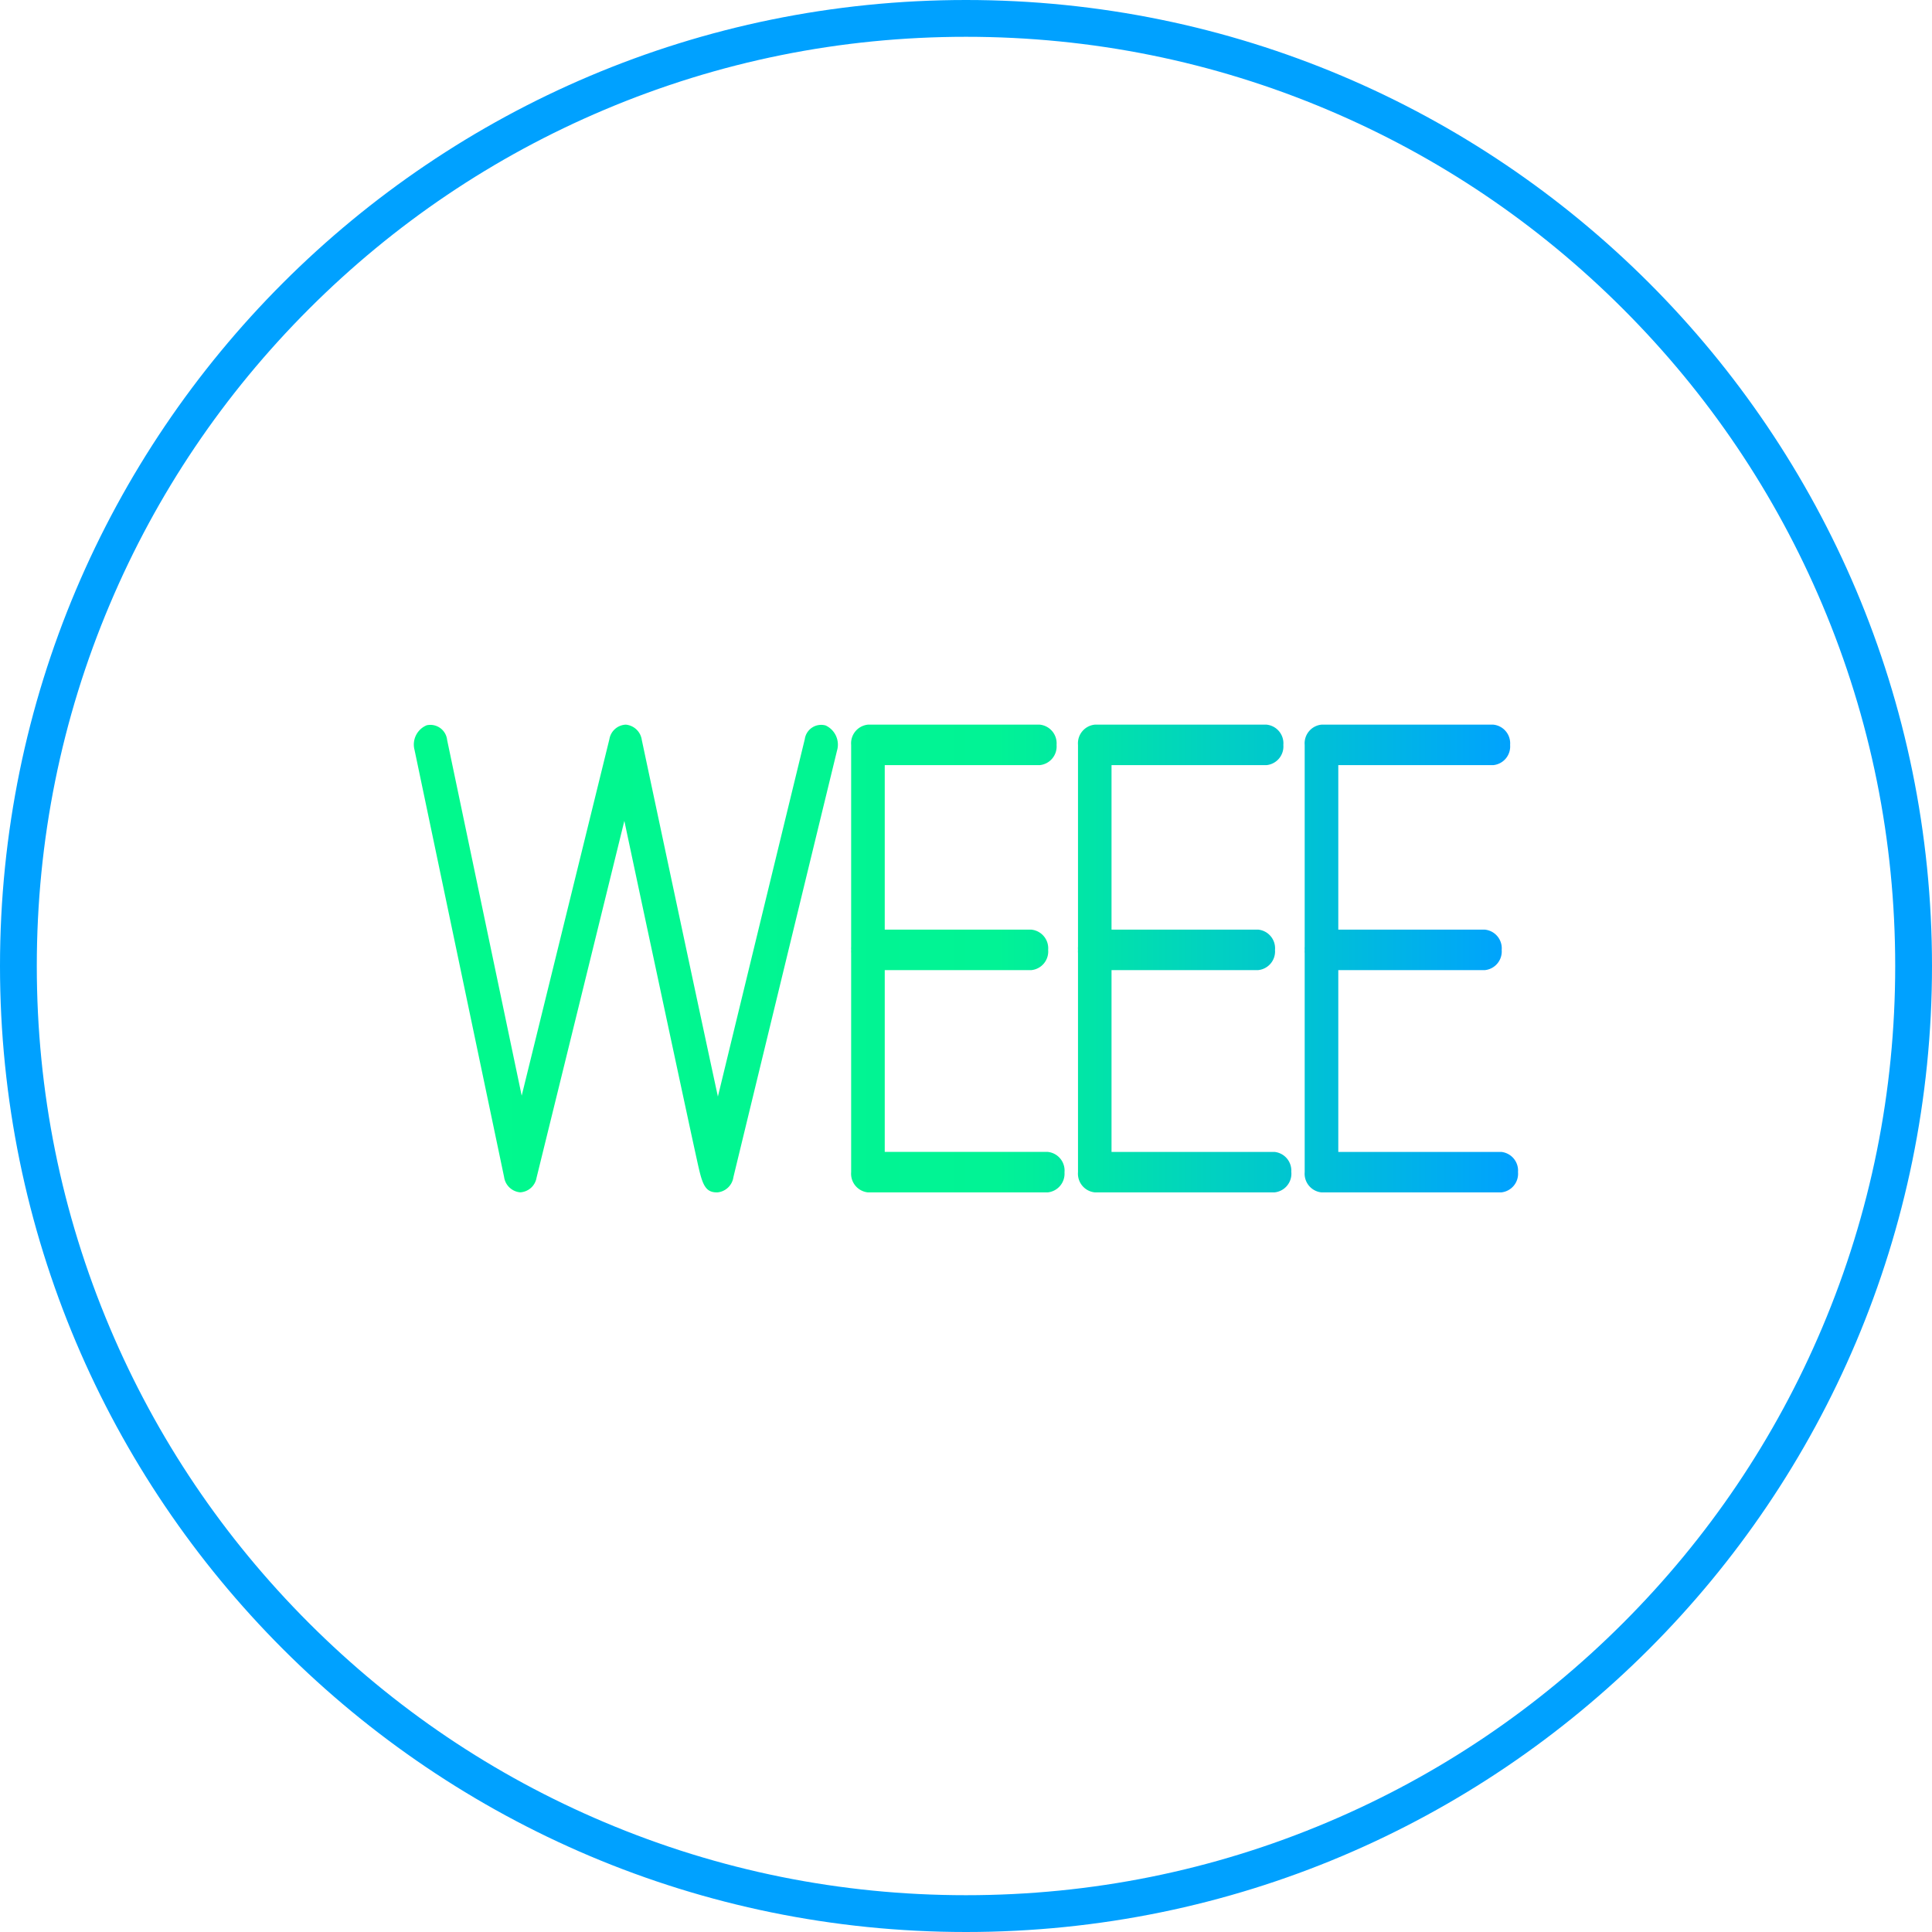
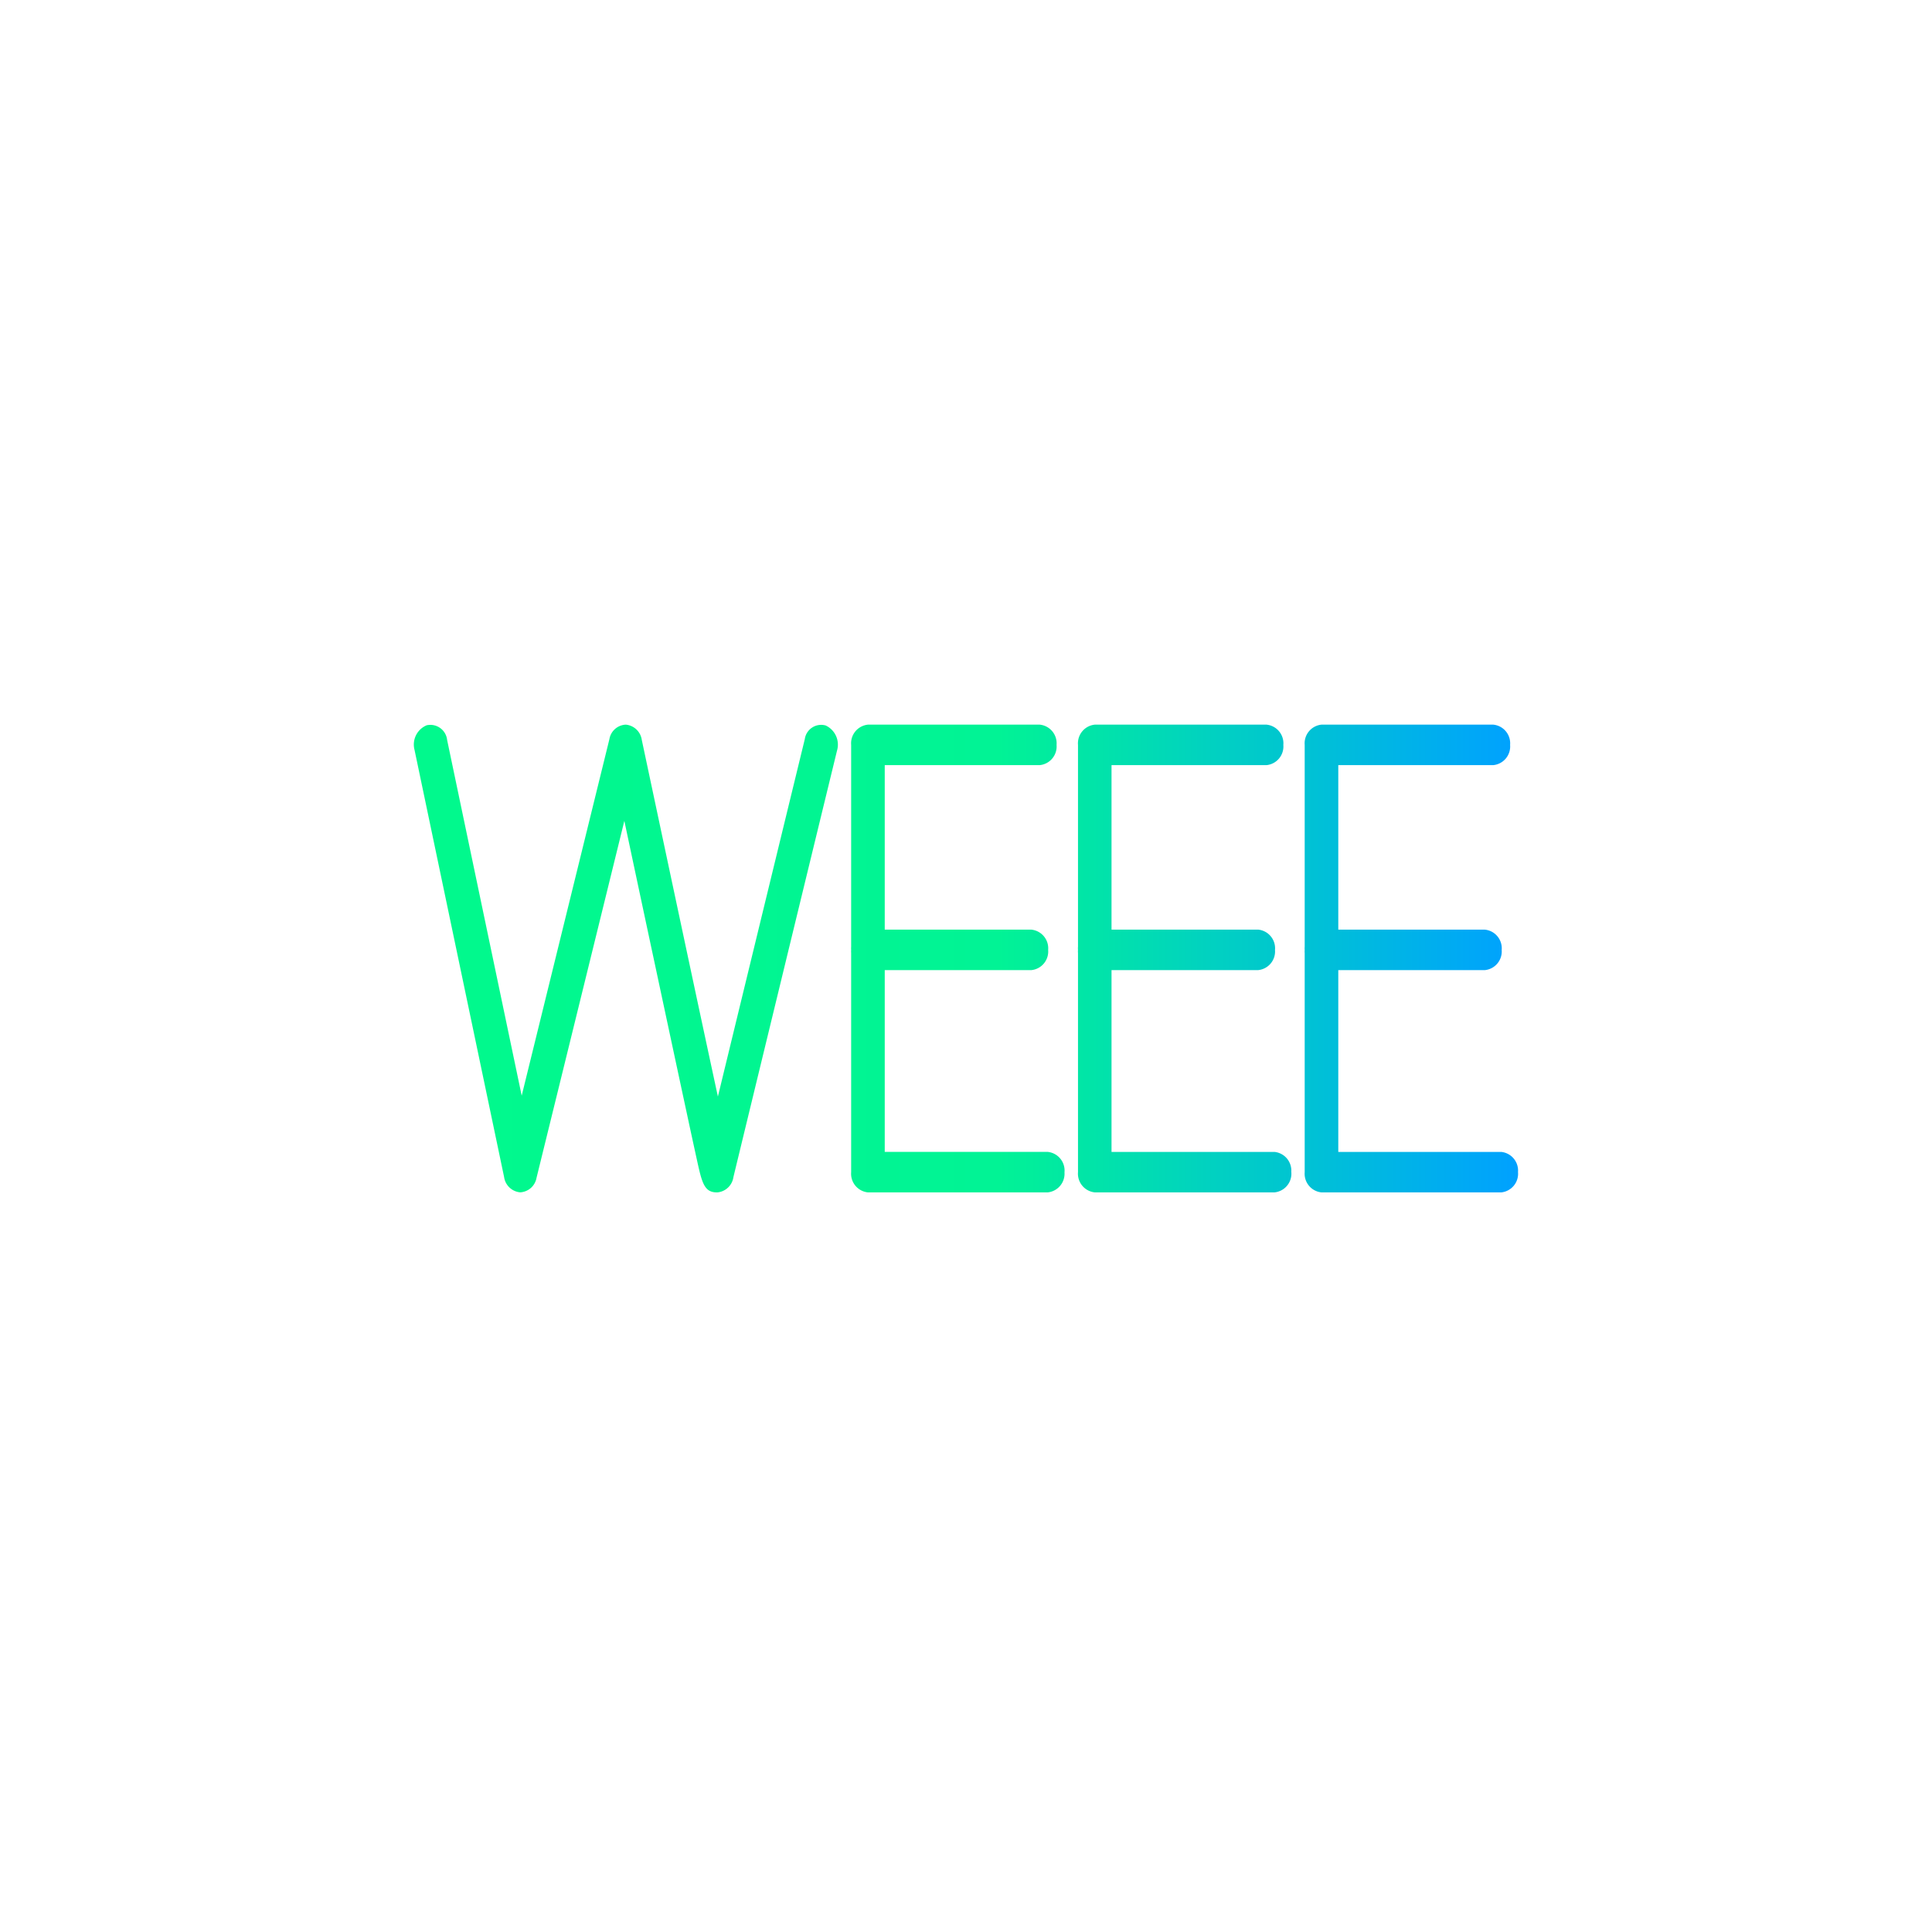
<svg xmlns="http://www.w3.org/2000/svg" width="105" height="105" viewBox="0 0 105 105">
  <defs>
    <linearGradient id="linear-gradient" x1="0.047" y1="1" x2="1" y2="1" gradientUnits="objectBoundingBox">
      <stop offset="0" stop-color="#01f98d" />
      <stop offset="0.506" stop-color="#01f395" />
      <stop offset="1" stop-color="#00a1ff" />
    </linearGradient>
    <clipPath id="clip-path">
      <rect id="Rectangle_334" data-name="Rectangle 334" width="60" height="25.42" fill="url(#linear-gradient)" />
    </clipPath>
  </defs>
  <g id="icon002" transform="translate(-974 -2533)">
    <g id="Path_842" data-name="Path 842" transform="translate(974 2533)" fill="none">
-       <path d="M52.5,0A52.5,52.5,0,1,1,0,52.5,52.5,52.5,0,0,1,52.5,0Z" stroke="none" />
-       <path d="M 52.5 2 C 45.682 2 39.068 3.335 32.844 5.968 C 26.83 8.511 21.43 12.153 16.791 16.791 C 12.153 21.43 8.511 26.83 5.968 32.844 C 3.335 39.068 2 45.682 2 52.5 C 2 59.318 3.335 65.932 5.968 72.156 C 8.511 78.17 12.153 83.57 16.791 88.209 C 21.43 92.847 26.83 96.489 32.844 99.032 C 39.068 101.665 45.682 103 52.5 103 C 59.318 103 65.932 101.665 72.156 99.032 C 78.17 96.489 83.57 92.847 88.209 88.209 C 92.847 83.57 96.489 78.17 99.032 72.156 C 101.665 65.932 103 59.318 103 52.5 C 103 45.682 101.665 39.068 99.032 32.844 C 96.489 26.83 92.847 21.43 88.209 16.791 C 83.57 12.153 78.17 8.511 72.156 5.968 C 65.932 3.335 59.318 2 52.5 2 M 52.5 0 C 81.495 0 105 23.505 105 52.5 C 105 81.495 81.495 105 52.5 105 C 23.505 105 0 81.495 0 52.5 C 0 23.505 23.505 0 52.5 0 Z" stroke="none" fill="#00a1ff" />
-     </g>
+       </g>
    <g id="Group_668" data-name="Group 668" transform="translate(996.5 2572.383)">
      <g id="Group_667" data-name="Group 667" transform="translate(0 0)" clip-path="url(#clip-path)">
        <path id="Path_841" data-name="Path 841" d="M16.454,25.42c-.691,0-.81-.543-1.089-1.816-.14-.636-.337-1.545-.571-2.635-.469-2.178-1.09-5.081-1.71-7.985-.6-2.8-1.195-5.6-1.652-7.754l-4.773,19.4a.953.953,0,0,1-.875.787H5.764a.967.967,0,0,1-.867-.83L.028,1.369A1.132,1.132,0,0,1,.69.034.915.915,0,0,1,1.8.831L5.853,20.164,10.62.787A.943.943,0,0,1,11.512,0a.965.965,0,0,1,.867.826c1.316,6.194,3.1,14.591,4.137,19.386.768-3.164,2.167-8.923,4.722-19.423A.9.9,0,0,1,22.372.045a1.147,1.147,0,0,1,.619,1.364c-1.9,7.8-5.5,22.632-5.632,23.184a.969.969,0,0,1-.86.827h-.045m18.9-1.1a1.019,1.019,0,0,0-.913-1.1H25.584V2.2h8.425a1.019,1.019,0,0,0,.913-1.1A1.019,1.019,0,0,0,34.009,0H24.671a1.019,1.019,0,0,0-.913,1.1V24.321a1.019,1.019,0,0,0,.913,1.1h9.768a1.02,1.02,0,0,0,.913-1.1m-.887-12.08a1.019,1.019,0,0,0-.913-1.1h-8.88a1.019,1.019,0,0,0-.913,1.1,1.019,1.019,0,0,0,.913,1.1h8.88a1.019,1.019,0,0,0,.913-1.1m13.212,12.08a1.019,1.019,0,0,0-.913-1.1H37.909V2.2h8.425a1.019,1.019,0,0,0,.913-1.1A1.019,1.019,0,0,0,46.334,0H37a1.019,1.019,0,0,0-.913,1.1V24.321A1.019,1.019,0,0,0,37,25.42h9.768a1.02,1.02,0,0,0,.913-1.1m-.887-12.08a1.019,1.019,0,0,0-.913-1.1H37a1.019,1.019,0,0,0-.913,1.1A1.019,1.019,0,0,0,37,13.34h8.88a1.019,1.019,0,0,0,.913-1.1M60,24.321a1.019,1.019,0,0,0-.913-1.1H50.233V2.2h8.425a1.019,1.019,0,0,0,.913-1.1A1.019,1.019,0,0,0,58.658,0H49.32a1.019,1.019,0,0,0-.913,1.1V24.321a1.019,1.019,0,0,0,.913,1.1h9.768a1.019,1.019,0,0,0,.913-1.1m-.887-12.08a1.019,1.019,0,0,0-.913-1.1H49.32a1.019,1.019,0,0,0-.913,1.1,1.019,1.019,0,0,0,.913,1.1H58.2a1.019,1.019,0,0,0,.913-1.1" transform="translate(0 0)" fill="url(#linear-gradient)" />
      </g>
    </g>
  </g>
</svg>